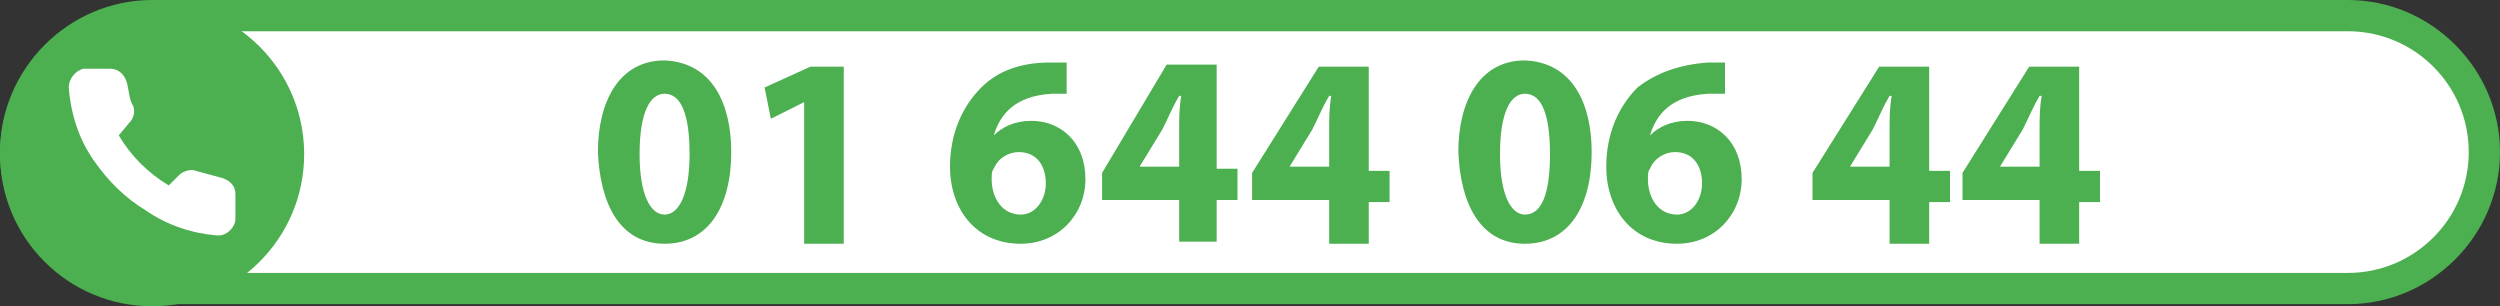
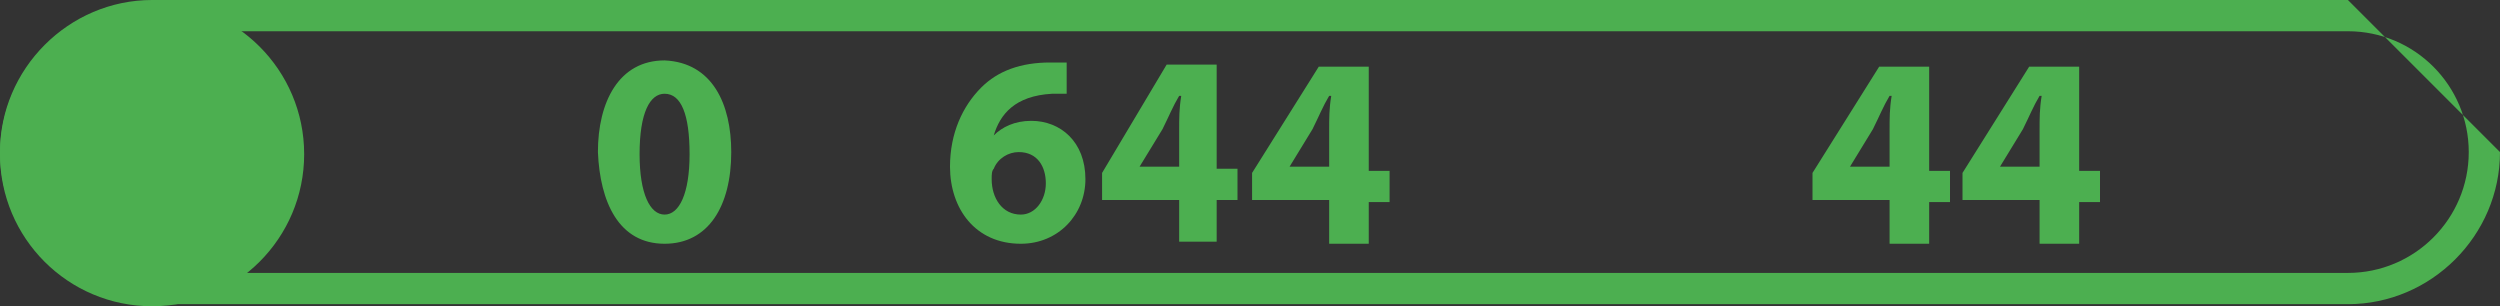
<svg xmlns="http://www.w3.org/2000/svg" version="1.1" id="Calque_1" x="0px" y="0px" width="120px" height="14.7px" viewBox="0 0 120 14.7" style="enable-background:new 0 0 120 14.7;" xml:space="preserve">
  <rect x="0" y="0" width="120" height="14.7" fill="#333333" stroke="none" />
  <style type="text/css">
	.st0{fill:#FFFFFF;}
	.st1{fill:#4CAF50;}
</style>
  <g>
-     <path class="st0" d="M7.3,13.9c-3.6,0-6.5-2.9-6.5-6.6s2.9-6.5,6.5-6.5h105.4c3.6,0,6.5,2.9,6.5,6.5s-2.9,6.6-6.5,6.6H7.3z" />
-     <path class="st1" d="M112.7,1.5c3.2,0,5.8,2.6,5.8,5.8s-2.6,5.8-5.8,5.8H7.3c-3.2,0-5.8-2.6-5.8-5.8s2.6-5.8,5.8-5.8H112.7    M112.7,0H7.3C3.3,0,0,3.3,0,7.3s3.3,7.3,7.3,7.3h105.4c4,0,7.3-3.3,7.3-7.3S116.7,0,112.7,0L112.7,0z" />
+     <path class="st1" d="M112.7,1.5c3.2,0,5.8,2.6,5.8,5.8s-2.6,5.8-5.8,5.8H7.3c-3.2,0-5.8-2.6-5.8-5.8s2.6-5.8,5.8-5.8H112.7    M112.7,0H7.3C3.3,0,0,3.3,0,7.3s3.3,7.3,7.3,7.3h105.4c4,0,7.3-3.3,7.3-7.3L112.7,0z" />
  </g>
  <g>
    <circle class="st1" cx="7.3" cy="7.4" r="7.3" />
  </g>
-   <path class="st0" d="M11.3,9.3v1.2c0,0.4-0.4,0.8-0.8,0.8h-0.1C9.2,11.2,8,10.8,7,10.1C6,9.5,5.2,8.7,4.5,7.7S3.4,5.5,3.3,4.2  c0-0.4,0.3-0.8,0.7-0.9c0,0,0,0,0.1,0h1.2C5.7,3.3,6,3.6,6.1,4c0.1,0.4,0.1,0.8,0.3,1.1c0.1,0.3,0,0.6-0.2,0.8L5.7,6.5  c0.6,1,1.4,1.8,2.4,2.4l0.5-0.5c0.2-0.2,0.6-0.3,0.8-0.2c0.4,0.1,0.7,0.2,1.1,0.3C11,8.6,11.3,8.9,11.3,9.3z" />
  <g>
    <path class="st1" d="M35.1,7.3c0,2.6-1.1,4.4-3.2,4.4c-2.2,0-3.1-2-3.2-4.4c0-2.4,1-4.4,3.2-4.4C34.2,3,35.1,5,35.1,7.3z M30.7,7.4   c0,1.9,0.5,2.9,1.2,2.9s1.2-1,1.2-2.9c0-1.9-0.4-2.9-1.2-2.9C31.2,4.5,30.7,5.4,30.7,7.4z" />
-     <path class="st1" d="M38.6,4.9L38.6,4.9l-1.6,0.8l-0.3-1.5l2.2-1h1.6v8.5h-1.9V4.9z" />
    <path class="st1" d="M51.3,4.5c-0.2,0-0.5,0-0.8,0c-1.8,0.1-2.5,1-2.8,2h0c0.4-0.4,1-0.7,1.8-0.7c1.4,0,2.6,1,2.6,2.8   c0,1.7-1.3,3.1-3.1,3.1c-2.2,0-3.4-1.7-3.4-3.7c0-1.6,0.6-2.9,1.5-3.8c0.8-0.8,1.9-1.2,3.3-1.2c0.4,0,0.6,0,0.8,0V4.5z M50.2,8.8   c0-0.8-0.4-1.5-1.3-1.5c-0.5,0-1,0.3-1.2,0.8c-0.1,0.1-0.1,0.3-0.1,0.5c0,0.9,0.5,1.7,1.4,1.7C49.7,10.3,50.2,9.6,50.2,8.8z" />
    <path class="st1" d="M56.6,11.6v-2h-3.7V8.3L56,3.1h2.4v5h1v1.5h-1v2H56.6z M56.6,8.1V6.2c0-0.5,0-1,0.1-1.6h-0.1   c-0.3,0.5-0.5,1-0.8,1.6L54.7,8v0H56.6z" />
    <path class="st1" d="M63.8,11.6v-2h-3.7V8.3l3.2-5.1h2.4v5h1v1.5h-1v2H63.8z M63.8,8.1V6.2c0-0.5,0-1,0.1-1.6h-0.1   c-0.3,0.5-0.5,1-0.8,1.6L61.9,8v0H63.8z" />
-     <path class="st1" d="M76.4,7.3c0,2.6-1.1,4.4-3.2,4.4c-2.2,0-3.1-2-3.2-4.4c0-2.4,1-4.4,3.2-4.4C75.5,3,76.4,5,76.4,7.3z M72,7.4   c0,1.9,0.5,2.9,1.2,2.9c0.8,0,1.2-1,1.2-2.9c0-1.9-0.4-2.9-1.2-2.9C72.5,4.5,72,5.4,72,7.4z" />
-     <path class="st1" d="M82.8,4.5c-0.2,0-0.5,0-0.8,0c-1.8,0.1-2.5,1-2.8,2h0c0.4-0.4,1-0.7,1.8-0.7c1.4,0,2.6,1,2.6,2.8   c0,1.7-1.3,3.1-3.1,3.1c-2.2,0-3.4-1.7-3.4-3.7c0-1.6,0.6-2.9,1.5-3.8C79.5,3.5,80.6,3.1,82,3c0.4,0,0.6,0,0.8,0V4.5z M81.7,8.8   c0-0.8-0.4-1.5-1.3-1.5c-0.5,0-1,0.3-1.2,0.8c-0.1,0.1-0.1,0.3-0.1,0.5c0,0.9,0.5,1.7,1.4,1.7C81.2,10.3,81.7,9.6,81.7,8.8z" />
    <path class="st1" d="M90.7,11.6v-2H87V8.3l3.2-5.1h2.4v5h1v1.5h-1v2H90.7z M90.7,8.1V6.2c0-0.5,0-1,0.1-1.6h-0.1   c-0.3,0.5-0.5,1-0.8,1.6L88.8,8v0H90.7z" />
    <path class="st1" d="M97.9,11.6v-2h-3.7V8.3l3.2-5.1h2.4v5h1v1.5h-1v2H97.9z M97.9,8.1V6.2c0-0.5,0-1,0.1-1.6h-0.1   c-0.3,0.5-0.5,1-0.8,1.6L96,8v0H97.9z" />
  </g>
</svg>